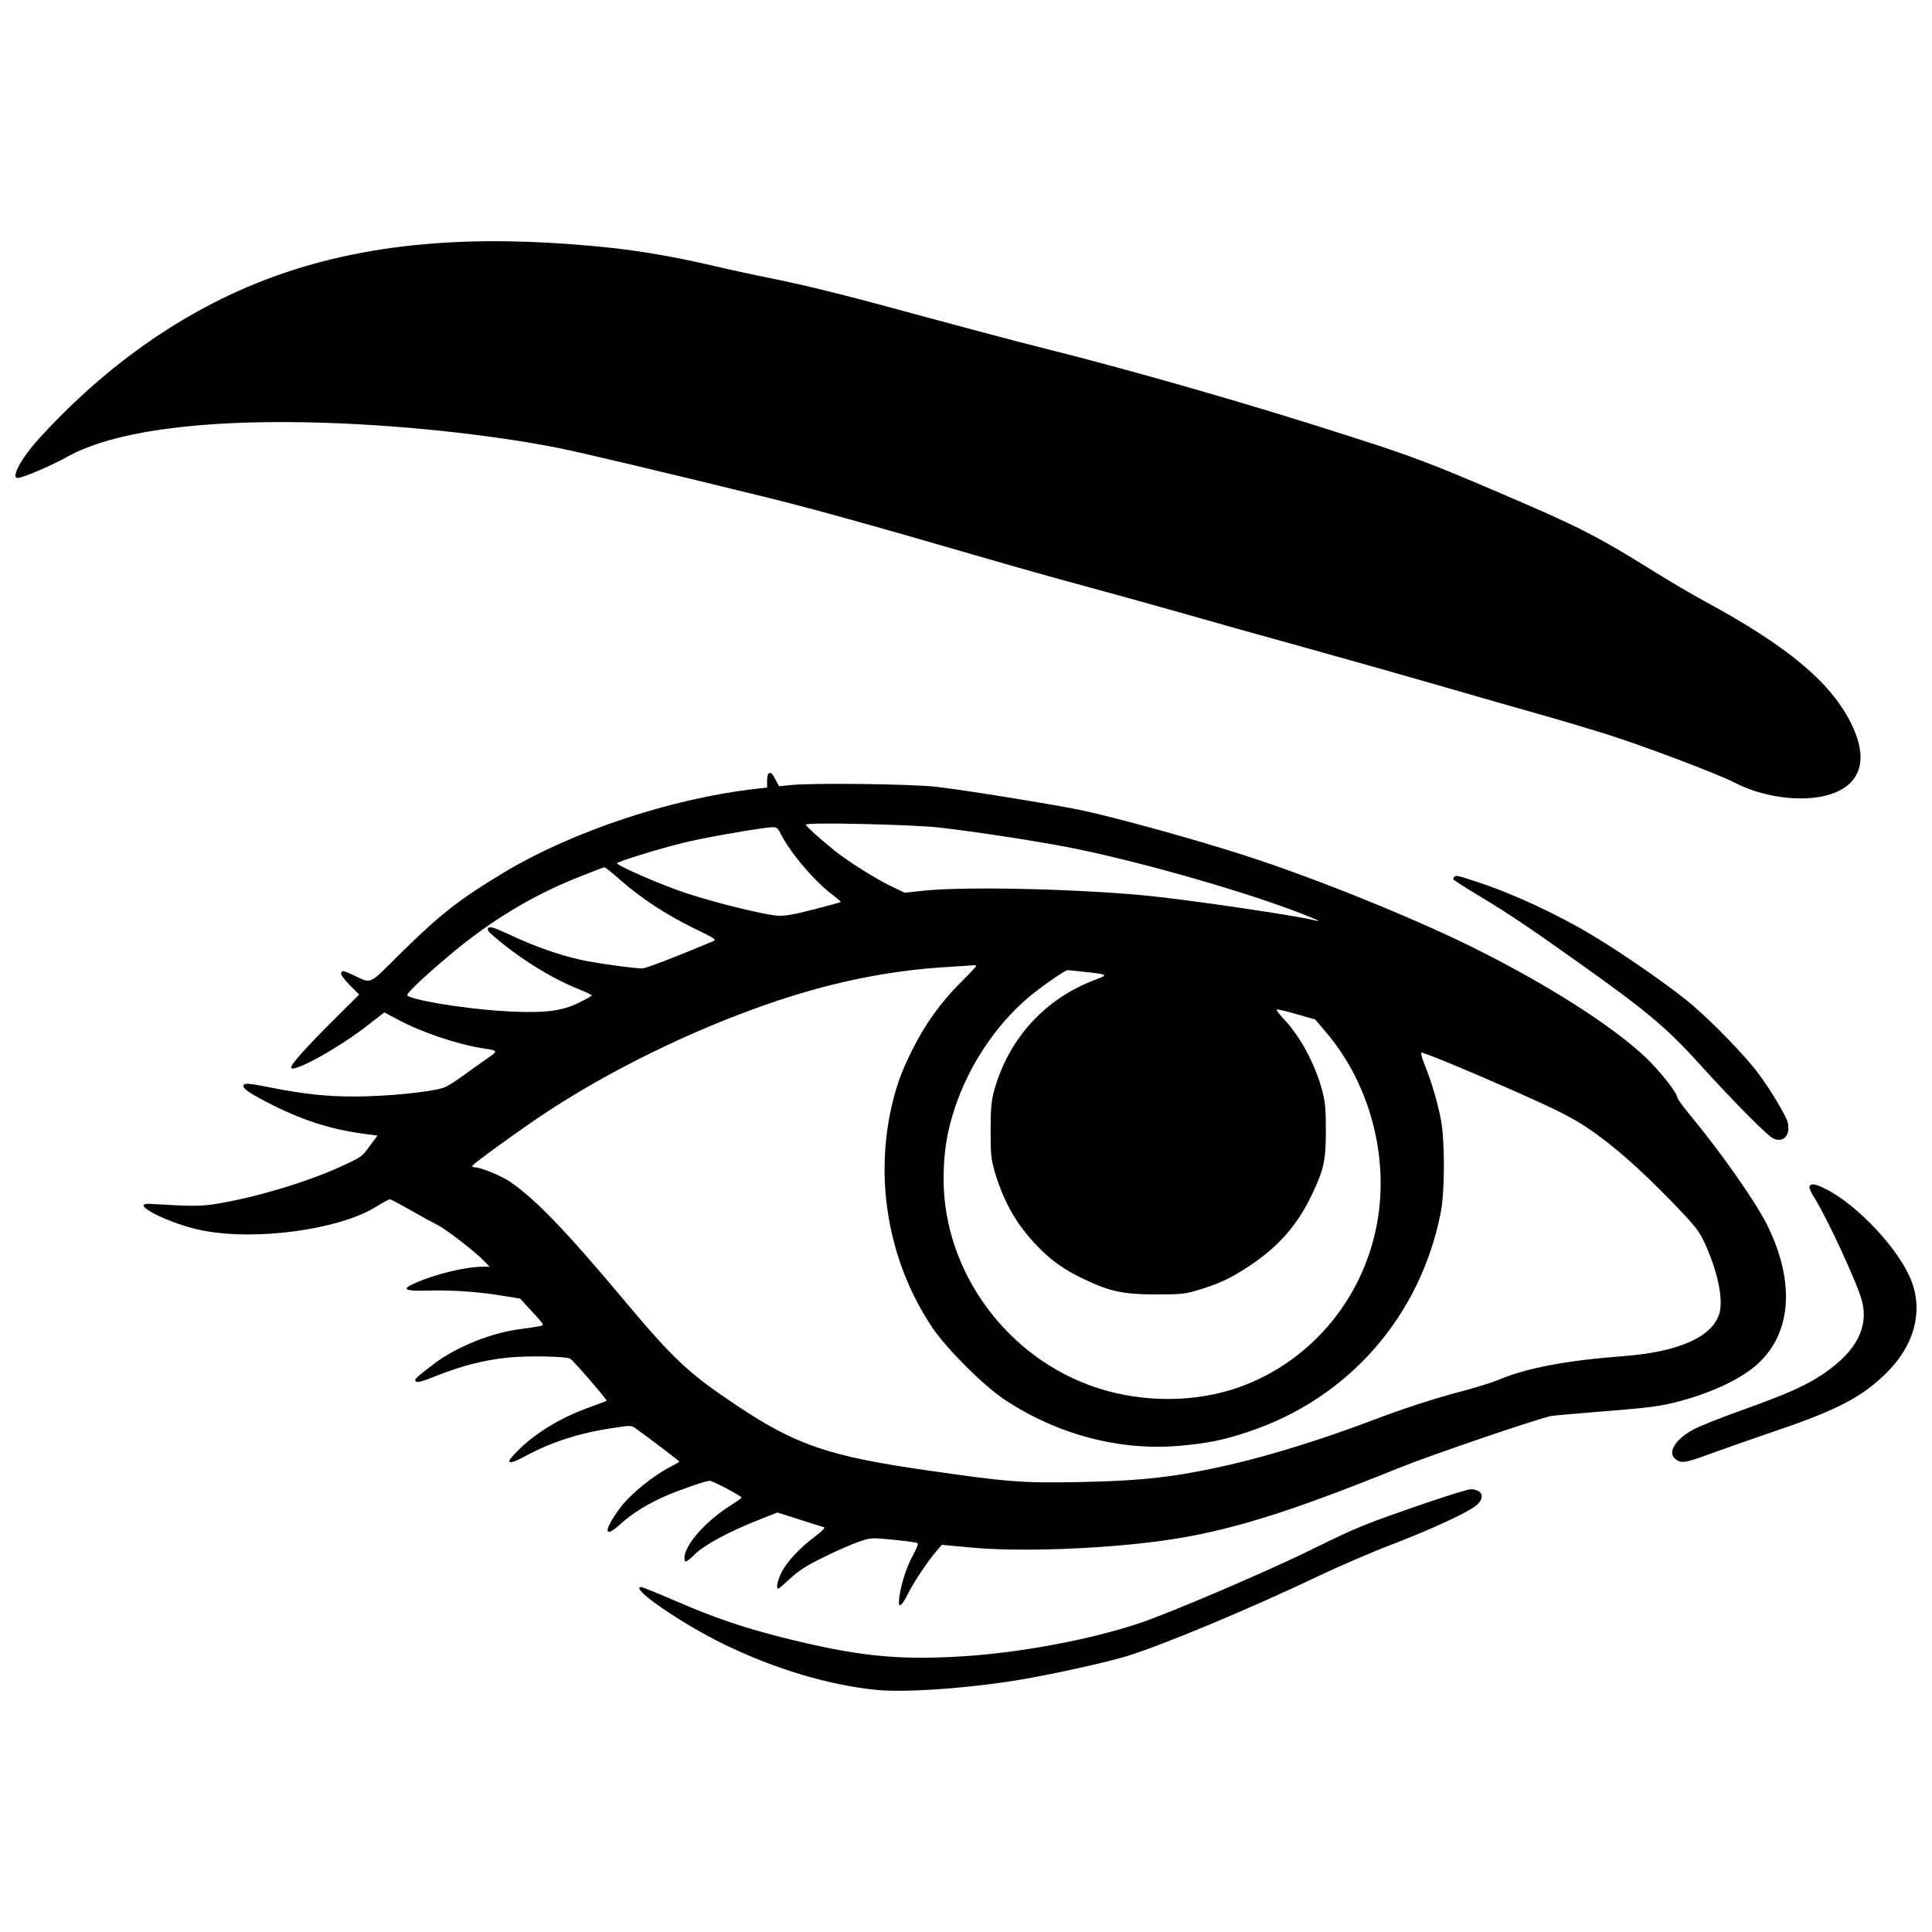
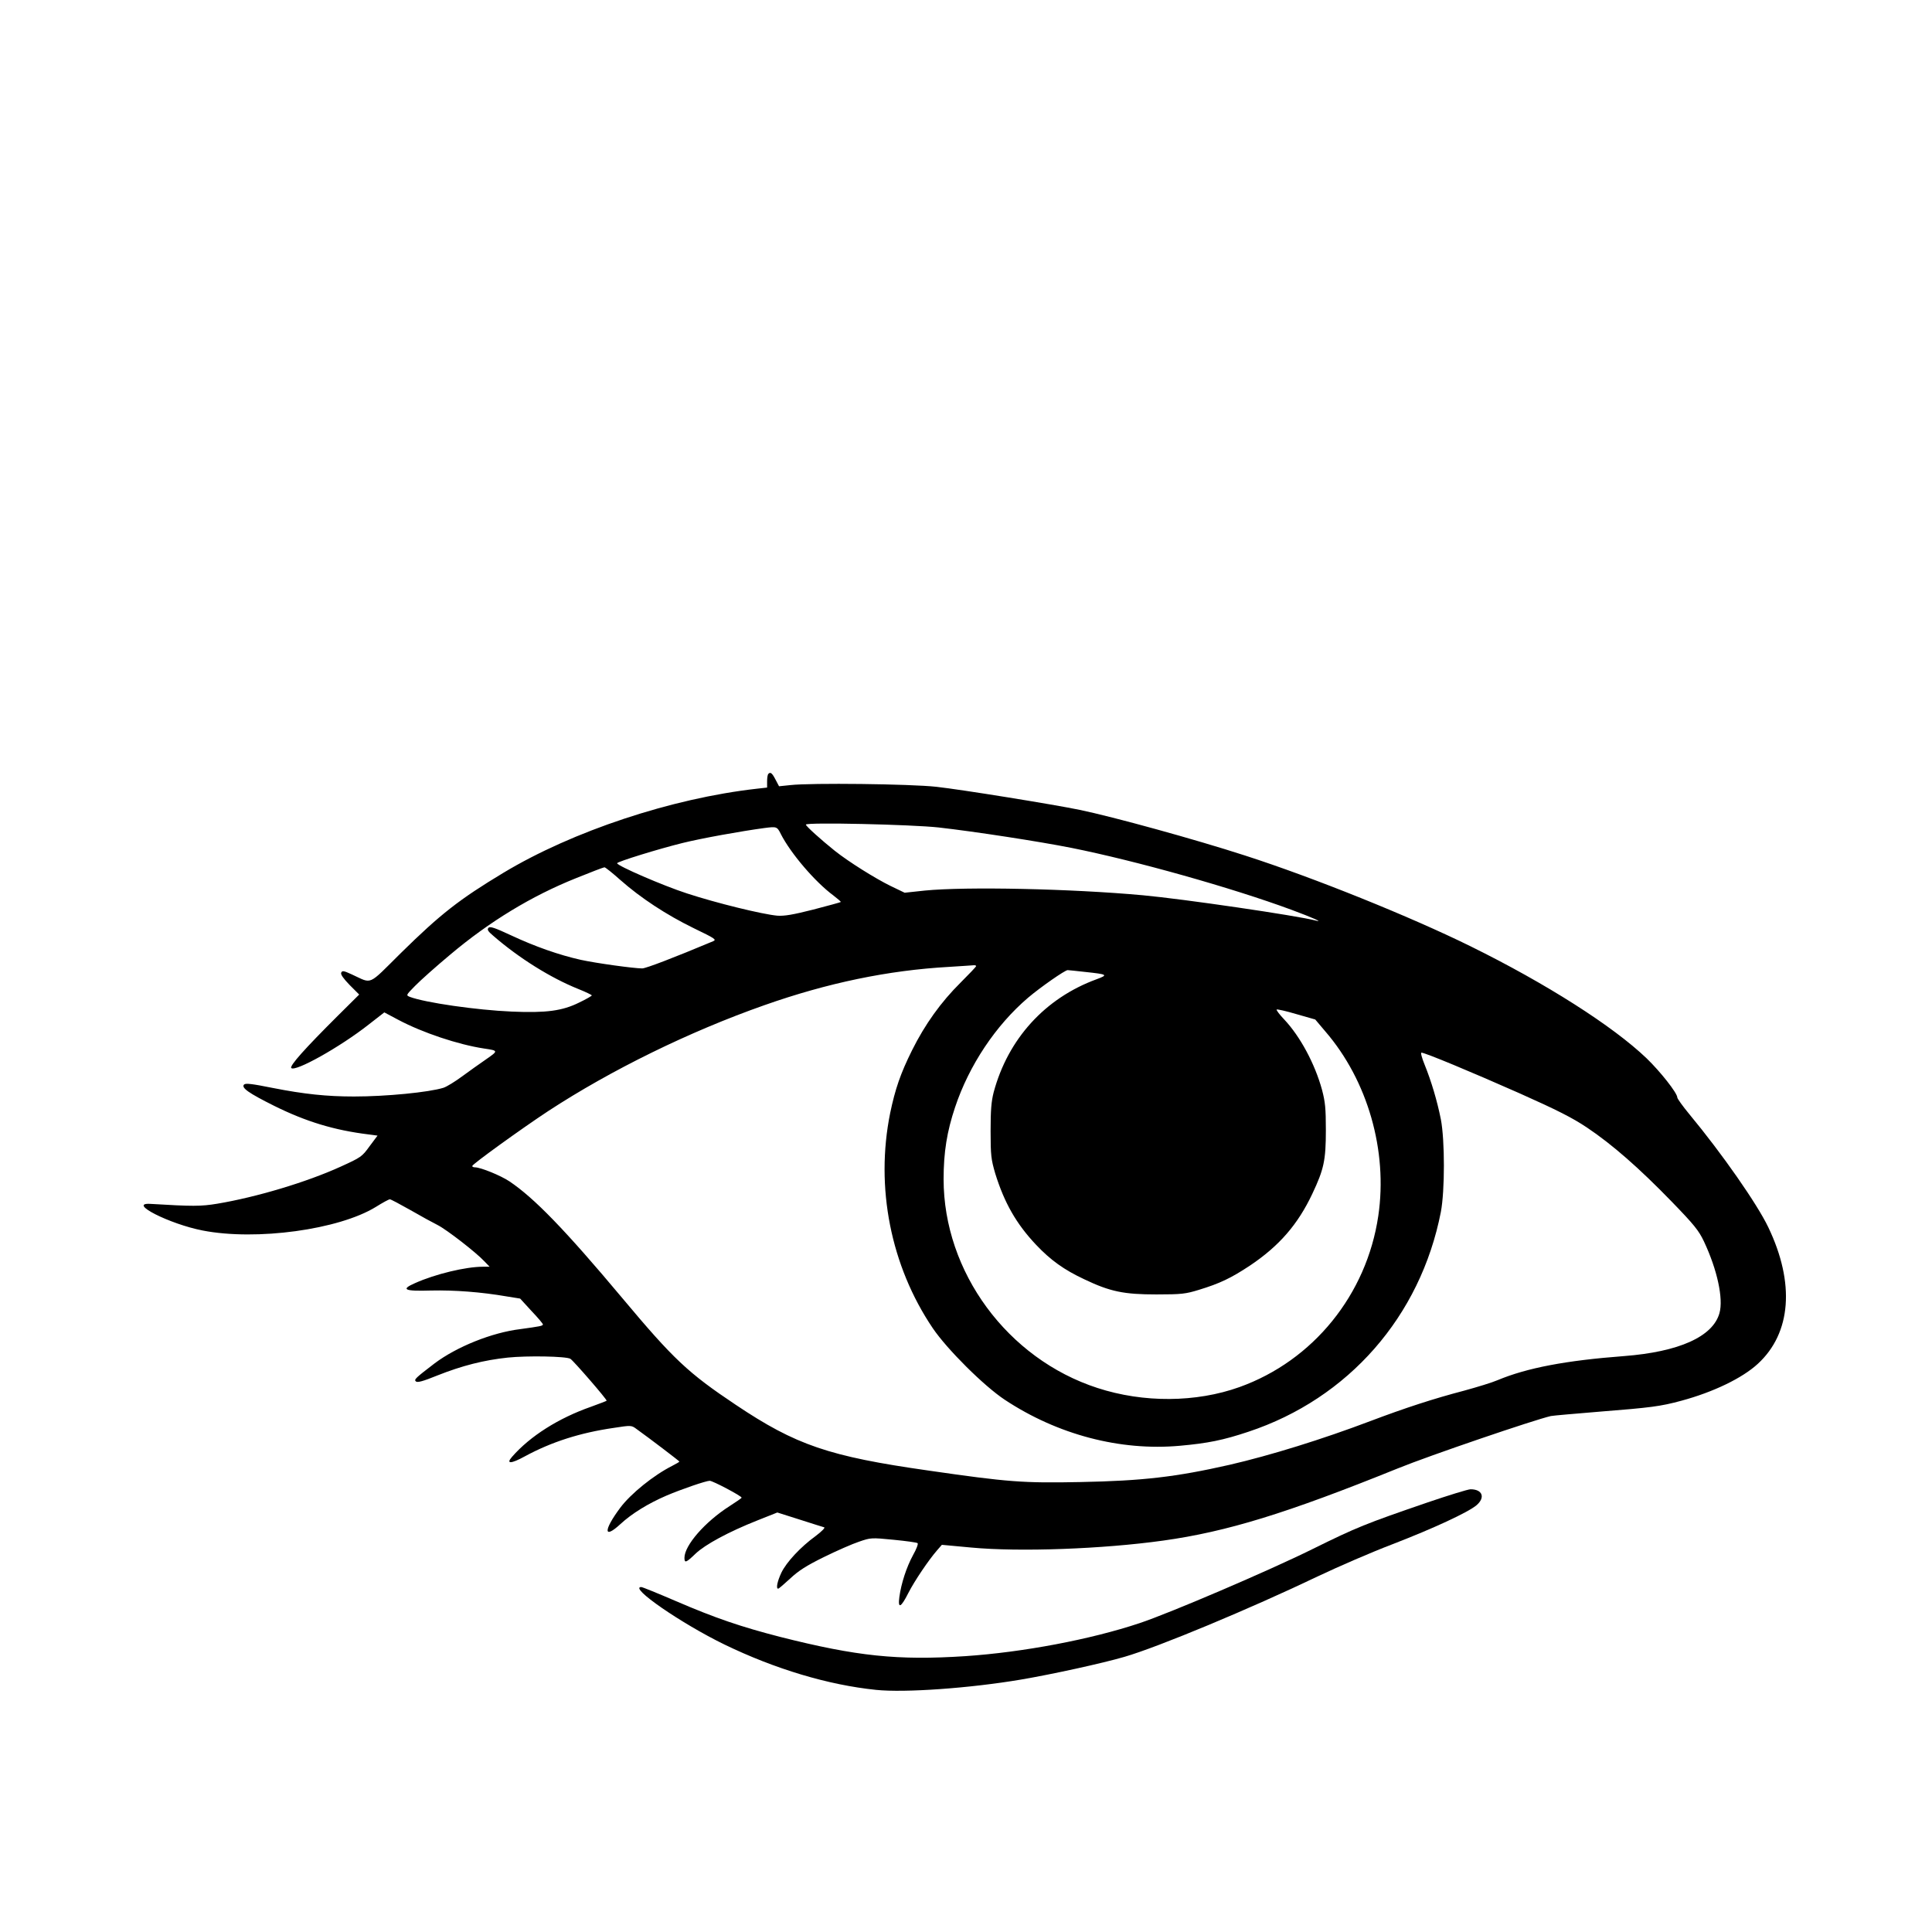
<svg xmlns="http://www.w3.org/2000/svg" width="800px" height="800px" version="1.1" viewBox="144 144 512 512">
  <defs>
    <clipPath id="b">
      <path d="m148.09 207h489.91v149h-489.91z" />
    </clipPath>
    <clipPath id="a">
-       <path d="m587 457h64.902v75h-64.902z" />
-     </clipPath>
+       </clipPath>
  </defs>
  <g clip-path="url(#b)">
-     <path d="m218.91 216.47c-25.023 8.582-46.684 24.16-64.508 43.691-4.684 5.137-7.629 10.496-5.715 10.496 1.297 0 8.535-3.09 12.688-5.359 26.465-15.125 98.148-9.047 130.29-2.637 6.168 1.207 27.969 6.391 54.723 12.957 11.57 2.812 28.766 7.586 56.293 15.59 9.203 2.68 22.777 6.523 30.152 8.48 7.363 2.016 18.227 5.004 24.117 6.699 5.902 1.707 20.859 5.902 33.285 9.336 12.414 3.445 29.078 8.184 37.07 10.496 7.996 2.324 18.934 5.457 24.348 6.977 5.402 1.516 13.355 3.887 17.641 5.227 10.098 3.168 30.195 10.762 34.535 13.043 8.371 4.387 21.238 5.769 28.258 1.715 4.859-2.801 6.91-8.215 2.691-17.039-5.359-11.172-16.84-20.816-39.309-32.965-3.211-1.75-8.98-5.137-12.777-7.508-15.68-9.777-20.363-12.148-42.695-21.668-16.797-7.188-22.289-9.246-37.039-13.973-27.062-8.758-58.961-17.914-84.195-24.215-5.051-1.25-16.887-4.418-26.352-6.965-22.965-6.258-32.52-8.715-43.152-10.906-4.918-0.973-12.336-2.578-16.488-3.566-9.789-2.281-18.945-3.844-26.809-4.695-29.242-3.09-59.051-2.844-87.055 6.789z" fill-rule="evenodd" />
-   </g>
+     </g>
  <path d="m347.6 349.14c-0.176 0.133-0.309 1.031-0.309 1.914v1.66l-2.769 0.309c-22.555 2.547-48.82 11.262-67.133 22.289-11.703 7.055-16.621 10.895-27.16 21.258-8.938 8.848-7.465 8.184-12.957 5.68-2.238-1.031-2.59-1.074-2.856-0.453-0.176 0.453 0.574 1.516 2.269 3.266l2.504 2.504-5.625 5.582c-8.758 8.715-12.91 13.355-12.367 13.895 1.062 1.062 12.898-5.547 20.453-11.484l4.195-3.266 3.711 1.973c6.477 3.434 15.902 6.566 22.699 7.598 3.844 0.574 3.844 0.574 0.574 2.856-1.648 1.117-4.551 3.211-6.391 4.551-1.871 1.383-4.062 2.723-4.918 3-3.887 1.207-15.18 2.312-23.719 2.312-7.141 0-13.176-0.621-21.527-2.269-5.535-1.117-7.199-1.297-7.598-0.898-0.809 0.852 1.25 2.281 7.949 5.625 8.449 4.195 15.945 6.477 25.102 7.598l2.324 0.309-2.106 2.812c-2.004 2.777-2.269 2.957-7.672 5.414-9.023 4.109-22.301 8.082-32.699 9.82-4.34 0.719-6.523 0.719-17.738 0.043-6.168-0.355 5.094 5.359 13.895 7.062 14.238 2.769 36.086-0.234 45.875-6.258 1.781-1.117 3.434-2.016 3.711-2.016 0.266 0 2.68 1.297 5.449 2.856 2.723 1.574 5.981 3.356 7.231 3.977 2.371 1.207 10.188 7.242 12.422 9.656l1.34 1.383h-1.84c-4.461 0-12.5 1.914-17.906 4.328-3.887 1.707-2.957 2.191 4.242 1.973 6.211-0.133 13.266 0.398 20.008 1.562l3.578 0.574 2.988 3.266c1.707 1.781 3.047 3.387 3.047 3.578 0 0.398-0.766 0.531-5.992 1.25-7.598 0.93-16.84 4.684-22.688 9.059-5.137 3.93-5.504 4.297-5.004 4.785 0.398 0.398 1.871 0 5.715-1.562 6.523-2.59 12.289-4.062 18.668-4.738 5.184-0.531 15.414-0.355 16.574 0.32 0.809 0.488 9.832 10.895 9.609 11.117-0.102 0.09-1.973 0.809-4.164 1.605-8.57 3-16.121 7.773-20.906 13.266-1.695 1.926-0.266 1.883 3.398-0.133 7.098-3.844 14.648-6.246 23.539-7.539 4.652-0.719 4.695-0.719 6.078 0.309 3.434 2.457 11.34 8.48 11.34 8.613 0 0.102-0.84 0.586-1.871 1.117-4.961 2.504-10.996 7.375-13.809 11.129-4.461 5.981-4.461 8.48 0.043 4.328 3.047-2.812 7.332-5.449 12.203-7.551 3.977-1.695 10.496-3.93 11.473-3.93 0.809 0 8.492 4.062 8.449 4.473 0 0.133-1.43 1.117-3.168 2.227-6.523 4.164-11.98 10.41-11.98 13.719 0 1.473 0.453 1.297 2.957-1.117 2.547-2.414 8.703-5.758 16.387-8.805l5.269-2.094 5.902 1.871c3.254 1.031 6.156 1.973 6.523 2.059 0.309 0.09-0.633 1.074-2.238 2.281-4.062 2.945-7.773 6.965-9.113 9.734-1.074 2.281-1.473 4.242-0.852 4.242 0.188 0 1.574-1.207 3.18-2.68 2.18-2.047 4.242-3.387 8.98-5.715 3.344-1.648 7.539-3.488 9.289-4.062 3.121-1.074 3.254-1.074 9.156-0.5 3.301 0.32 6.168 0.719 6.344 0.898 0.223 0.176-0.32 1.605-1.207 3.168-1.75 3.223-3.133 7.508-3.621 11.082-0.441 3.254 0.398 2.902 2.414-1.117 1.605-3.121 5.269-8.582 7.598-11.262l1.25-1.43 7.773 0.719c12.812 1.207 34.836 0.398 50.867-1.84 16.93-2.359 32.754-7.231 62.141-19.113 8.582-3.488 36.141-12.867 40.605-13.895 0.633-0.133 6.434-0.621 12.957-1.164 13.531-1.074 16.078-1.383 21.668-2.902 8.438-2.281 16.121-5.981 20.23-9.777 8.848-8.137 9.875-21.359 2.769-36.188-2.945-6.168-12.234-19.477-20.859-29.887-1.781-2.148-3.254-4.195-3.254-4.508 0-1.164-4.473-6.844-8.172-10.41-8.938-8.535-26.543-19.754-46.551-29.621-16.035-7.906-41.633-18.227-59.816-24.082-13.355-4.328-34.98-10.266-43.816-12.102-7.199-1.473-31.18-5.359-37.98-6.113-6.832-0.766-33.316-1.074-38.723-0.453l-2.988 0.309-0.941-1.781c-0.898-1.738-1.34-2.106-1.926-1.473zm45.254 14.16c9.469 1.074 26.352 3.664 35.113 5.402 16.973 3.398 42.43 10.543 58.242 16.387 5.68 2.106 8.672 3.445 6.477 2.867-4.906-1.297-35.102-5.723-45.785-6.699-19.113-1.75-46.902-2.324-57.801-1.25l-5.359 0.574-3.797-1.828c-3.93-1.926-11.027-6.344-14.738-9.301-3.621-2.902-7.641-6.523-7.641-6.922 0-0.664 27.957-0.043 35.289 0.766zm-41.945 1.695c2.637 5.184 9.113 12.734 13.941 16.309 1.152 0.887 2.047 1.648 1.961 1.738-0.09 0.09-3.356 0.984-7.285 2.004-5.449 1.383-7.672 1.75-9.555 1.617-3.977-0.367-16.168-3.356-23.938-5.902-6.301-2.047-18.492-7.32-18.492-7.996 0-0.398 10.984-3.797 17.328-5.359 5.051-1.25 15.414-3.121 21.758-3.977 3.168-0.398 3.301-0.398 4.285 1.562zm-42.484 12.234c5.359 4.738 12.156 9.203 19.387 12.734 5.723 2.769 6.168 3.047 5.137 3.488-10.32 4.328-17.773 7.188-18.758 7.188-2.238 0-12.203-1.383-16.266-2.269-5.801-1.297-12.148-3.531-18.445-6.477-4.328-2.016-5.582-2.457-6.023-2.016-0.41 0.441-0.188 0.898 1.25 2.106 6.832 5.934 15.227 11.16 22.465 14.074 2.004 0.797 3.664 1.605 3.664 1.738s-1.527 1.031-3.398 1.914c-4.418 2.191-8.715 2.769-17.828 2.371-9.336-0.398-22.953-2.371-26.973-3.887-1.074-0.441-1.074-0.441 1.34-2.902 1.34-1.383 5.492-5.094 9.289-8.262 10.496-8.848 21.613-15.59 33.449-20.328 3.844-1.562 7.242-2.856 7.465-2.856 0.266 0 2.148 1.516 4.242 3.387zm94.262 22.789c0 0.176-1.883 2.148-4.117 4.375-5.227 5.184-9.422 11.039-12.855 17.914-3.09 6.211-4.473 10.277-5.812 16.664-3.977 19.652 0.133 40.516 11.305 57.035 3.797 5.59 13.531 15.281 19.066 18.945 13.984 9.246 30.562 13.621 46.418 12.191 7.375-0.664 11.438-1.473 18.137-3.711 26.531-8.793 45.609-30.594 51.012-58.242 1.074-5.637 1.074-18.988 0-24.57-0.984-4.918-2.547-10.145-4.285-14.43-0.766-1.883-1.117-3.223-0.852-3.223 0.941 0 13.09 5.051 26 10.773 10 4.461 13.973 6.477 17.859 9.07 6.664 4.461 13.852 10.762 22.391 19.566 6.066 6.246 7.231 7.731 8.613 10.629 3.531 7.508 5.184 15.18 4.109 18.98-1.738 6.258-10.762 10.277-25.324 11.395-15.367 1.164-25.688 3.121-33.508 6.391-1.43 0.621-5.402 1.828-8.836 2.769-8.051 2.106-15.59 4.562-24.793 8.039-12.734 4.828-26.543 9.113-37.395 11.617-14.207 3.223-23.008 4.242-39.484 4.562-15.234 0.309-19.211 0-40.293-3.047-26.398-3.754-35.113-6.742-51.055-17.418-12.645-8.449-16.488-12.059-30.105-28.324-15.191-18.137-23.363-26.531-29.887-30.902-2.371-1.574-7.551-3.664-9.07-3.711-0.441 0-0.809-0.133-0.766-0.367 0.043-0.488 12.957-9.82 20.152-14.562 16.609-10.852 37.336-21.039 57.27-28.047 16.742-5.902 32.832-9.246 48.91-10.145 3.356-0.223 6.344-0.398 6.656-0.441 0.266 0 0.543 0.09 0.543 0.223zm28.945 1.562c5.891 0.633 6.113 0.766 2.988 1.926-13.664 4.992-23.496 15.812-27.293 29.973-0.621 2.445-0.809 4.684-0.809 10.266 0 6.477 0.145 7.508 1.207 11.172 2.414 7.816 5.59 13.398 10.816 18.934 3.887 4.117 7.453 6.664 12.766 9.156 6.93 3.312 10.551 4.031 19.168 4.031 6.699 0 7.731-0.145 11.215-1.207 5.582-1.707 8.48-3.09 13.488-6.391 7.816-5.227 12.777-10.949 16.621-19.121 3.035-6.434 3.566-8.805 3.566-16.797 0-5.848-0.176-7.508-1.02-10.719-1.883-6.875-5.769-14.117-10.008-18.625-1.25-1.297-2.148-2.504-2.016-2.637 0.145-0.133 2.504 0.398 5.227 1.207l5.004 1.43 2.68 3.168c11.215 13 16.574 31.625 14.027 48.875-3.078 20.859-17.242 38.367-36.805 45.375-11.484 4.109-25.422 4.207-37.613 0.234-23.852-7.731-40.781-30.738-40.781-55.352 0-7.141 0.898-12.645 3.035-19.023 3.711-11.129 10.762-21.715 19.344-29.043 3.312-2.812 9.789-7.32 10.496-7.32 0.223 0 2.324 0.223 4.695 0.488z" fill-rule="evenodd" />
-   <path d="m529.42 376.39c-0.188 0.133-0.32 0.398-0.32 0.574 0 0.176 2.867 2.059 6.391 4.152 7.863 4.695 14.473 9.156 27.648 18.547 17.43 12.414 22.832 16.973 31.359 26.441 8.848 9.777 18.047 19.066 19.52 19.652 2.637 1.117 4.43-0.852 3.797-4.152-0.309-1.605-4.508-8.672-7.863-13.176-3.301-4.43-11.703-13.133-17.375-18.004-5.137-4.43-18.094-13.488-26.617-18.578-9.301-5.59-21.449-11.215-30.605-14.16-5.227-1.707-5.492-1.793-5.934-1.297z" fill-rule="evenodd" />
  <g clip-path="url(#a)">
-     <path d="m623.54 458.45c-0.133 0.309 0.441 1.695 1.297 2.988 3.301 5.184 11.426 22.777 12.59 27.25 1.84 7.008-1.43 13.309-9.867 19.156-4.606 3.18-9.832 5.547-21.848 9.832-5.625 2.016-11.527 4.328-13 5.184-5.051 2.769-7.008 6.344-4.418 8.039 1.43 0.941 2.547 0.719 9.379-1.781 2.945-1.074 10.41-3.711 16.574-5.812 16.973-5.758 23.309-9.113 29.875-15.68 7.152-7.141 9.523-15.902 6.477-24.027-3.078-8.215-14.105-20.098-22.645-24.438-2.856-1.473-4.062-1.648-4.418-0.707z" fill-rule="evenodd" />
-   </g>
+     </g>
  <path d="m522.18 542.21c-16.254 5.582-18.535 6.477-30.371 12.324-11.66 5.769-37.746 16.93-45.785 19.609-13 4.34-30.961 7.731-46.238 8.758-17.859 1.164-28.68 0.043-48.996-5.094-10.41-2.68-17.242-5.004-27.605-9.469-4.785-2.059-8.938-3.754-9.246-3.754-3.398 0 10.586 9.645 21.969 15.191 13.543 6.566 27.617 10.762 40.25 12.059 7.684 0.797 24.926-0.453 38.379-2.723 8.172-1.383 21.703-4.34 27.473-6.035 8.926-2.59 33.273-12.734 51.367-21.391 5.269-2.504 14.117-6.344 19.652-8.449 10.852-4.195 20.008-8.438 22.246-10.32 2.414-2.047 1.605-4.242-1.562-4.242-0.676 0-5.859 1.605-11.527 3.531z" fill-rule="evenodd" />
</svg>